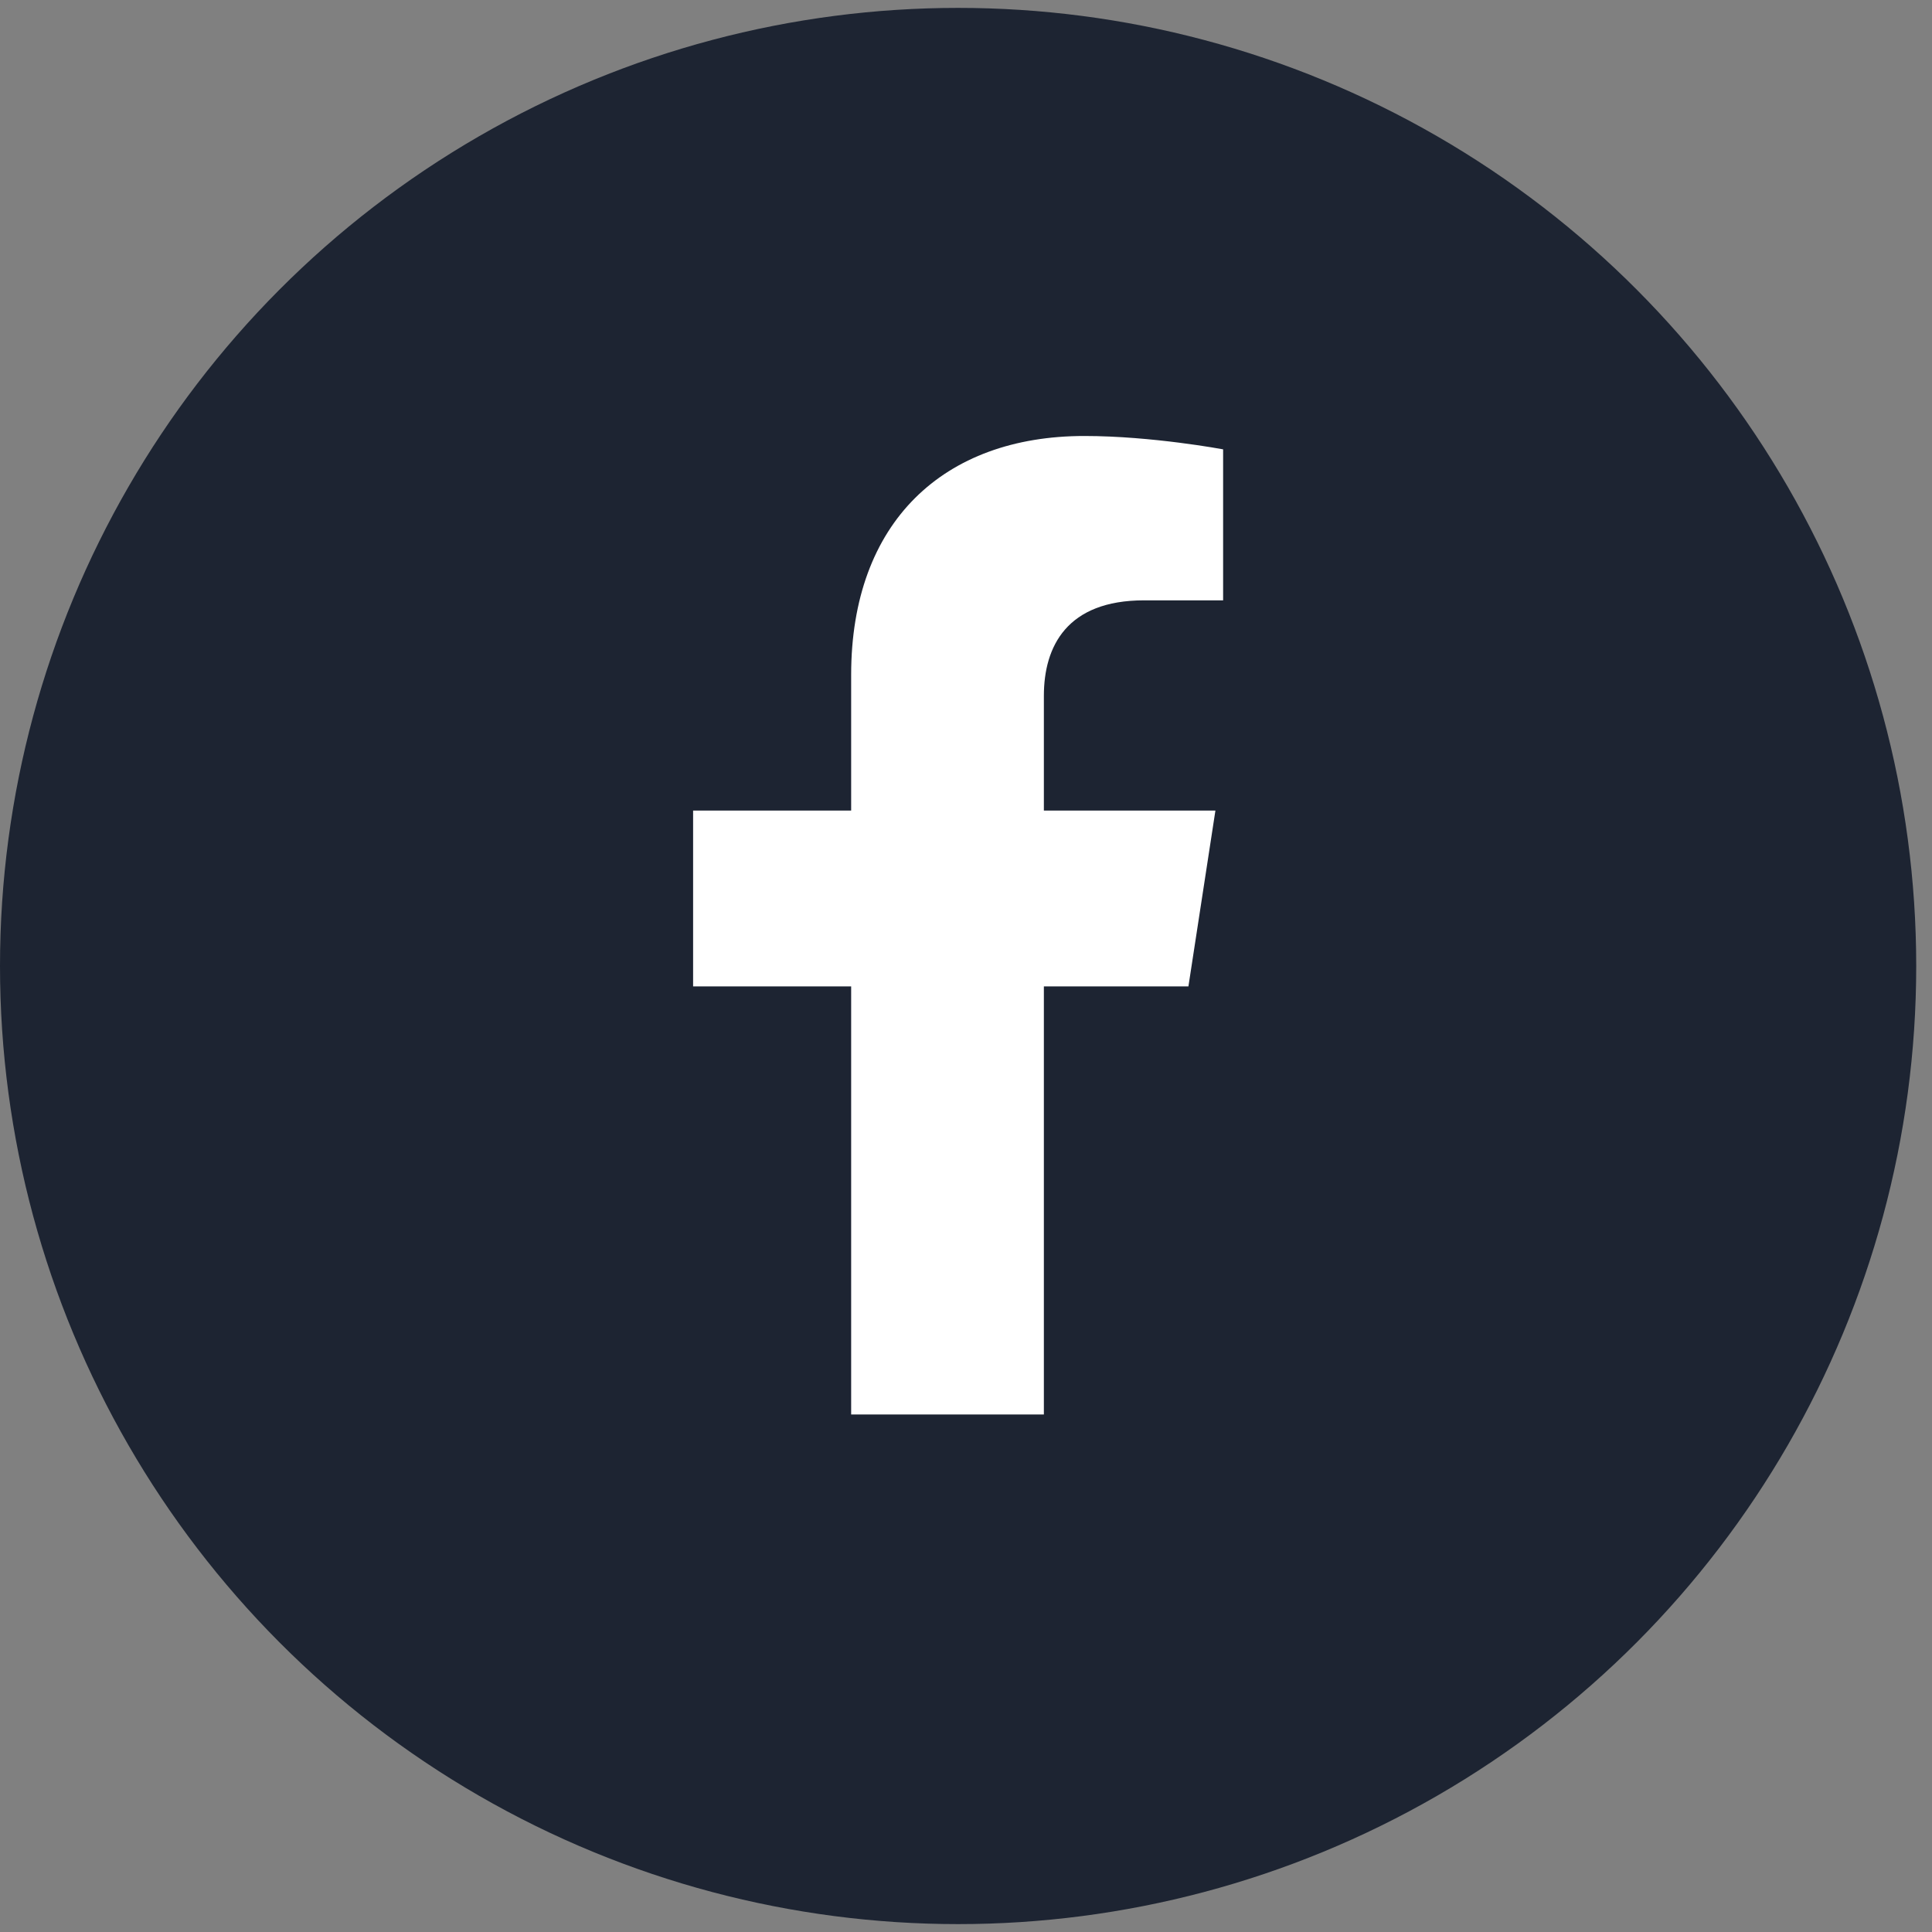
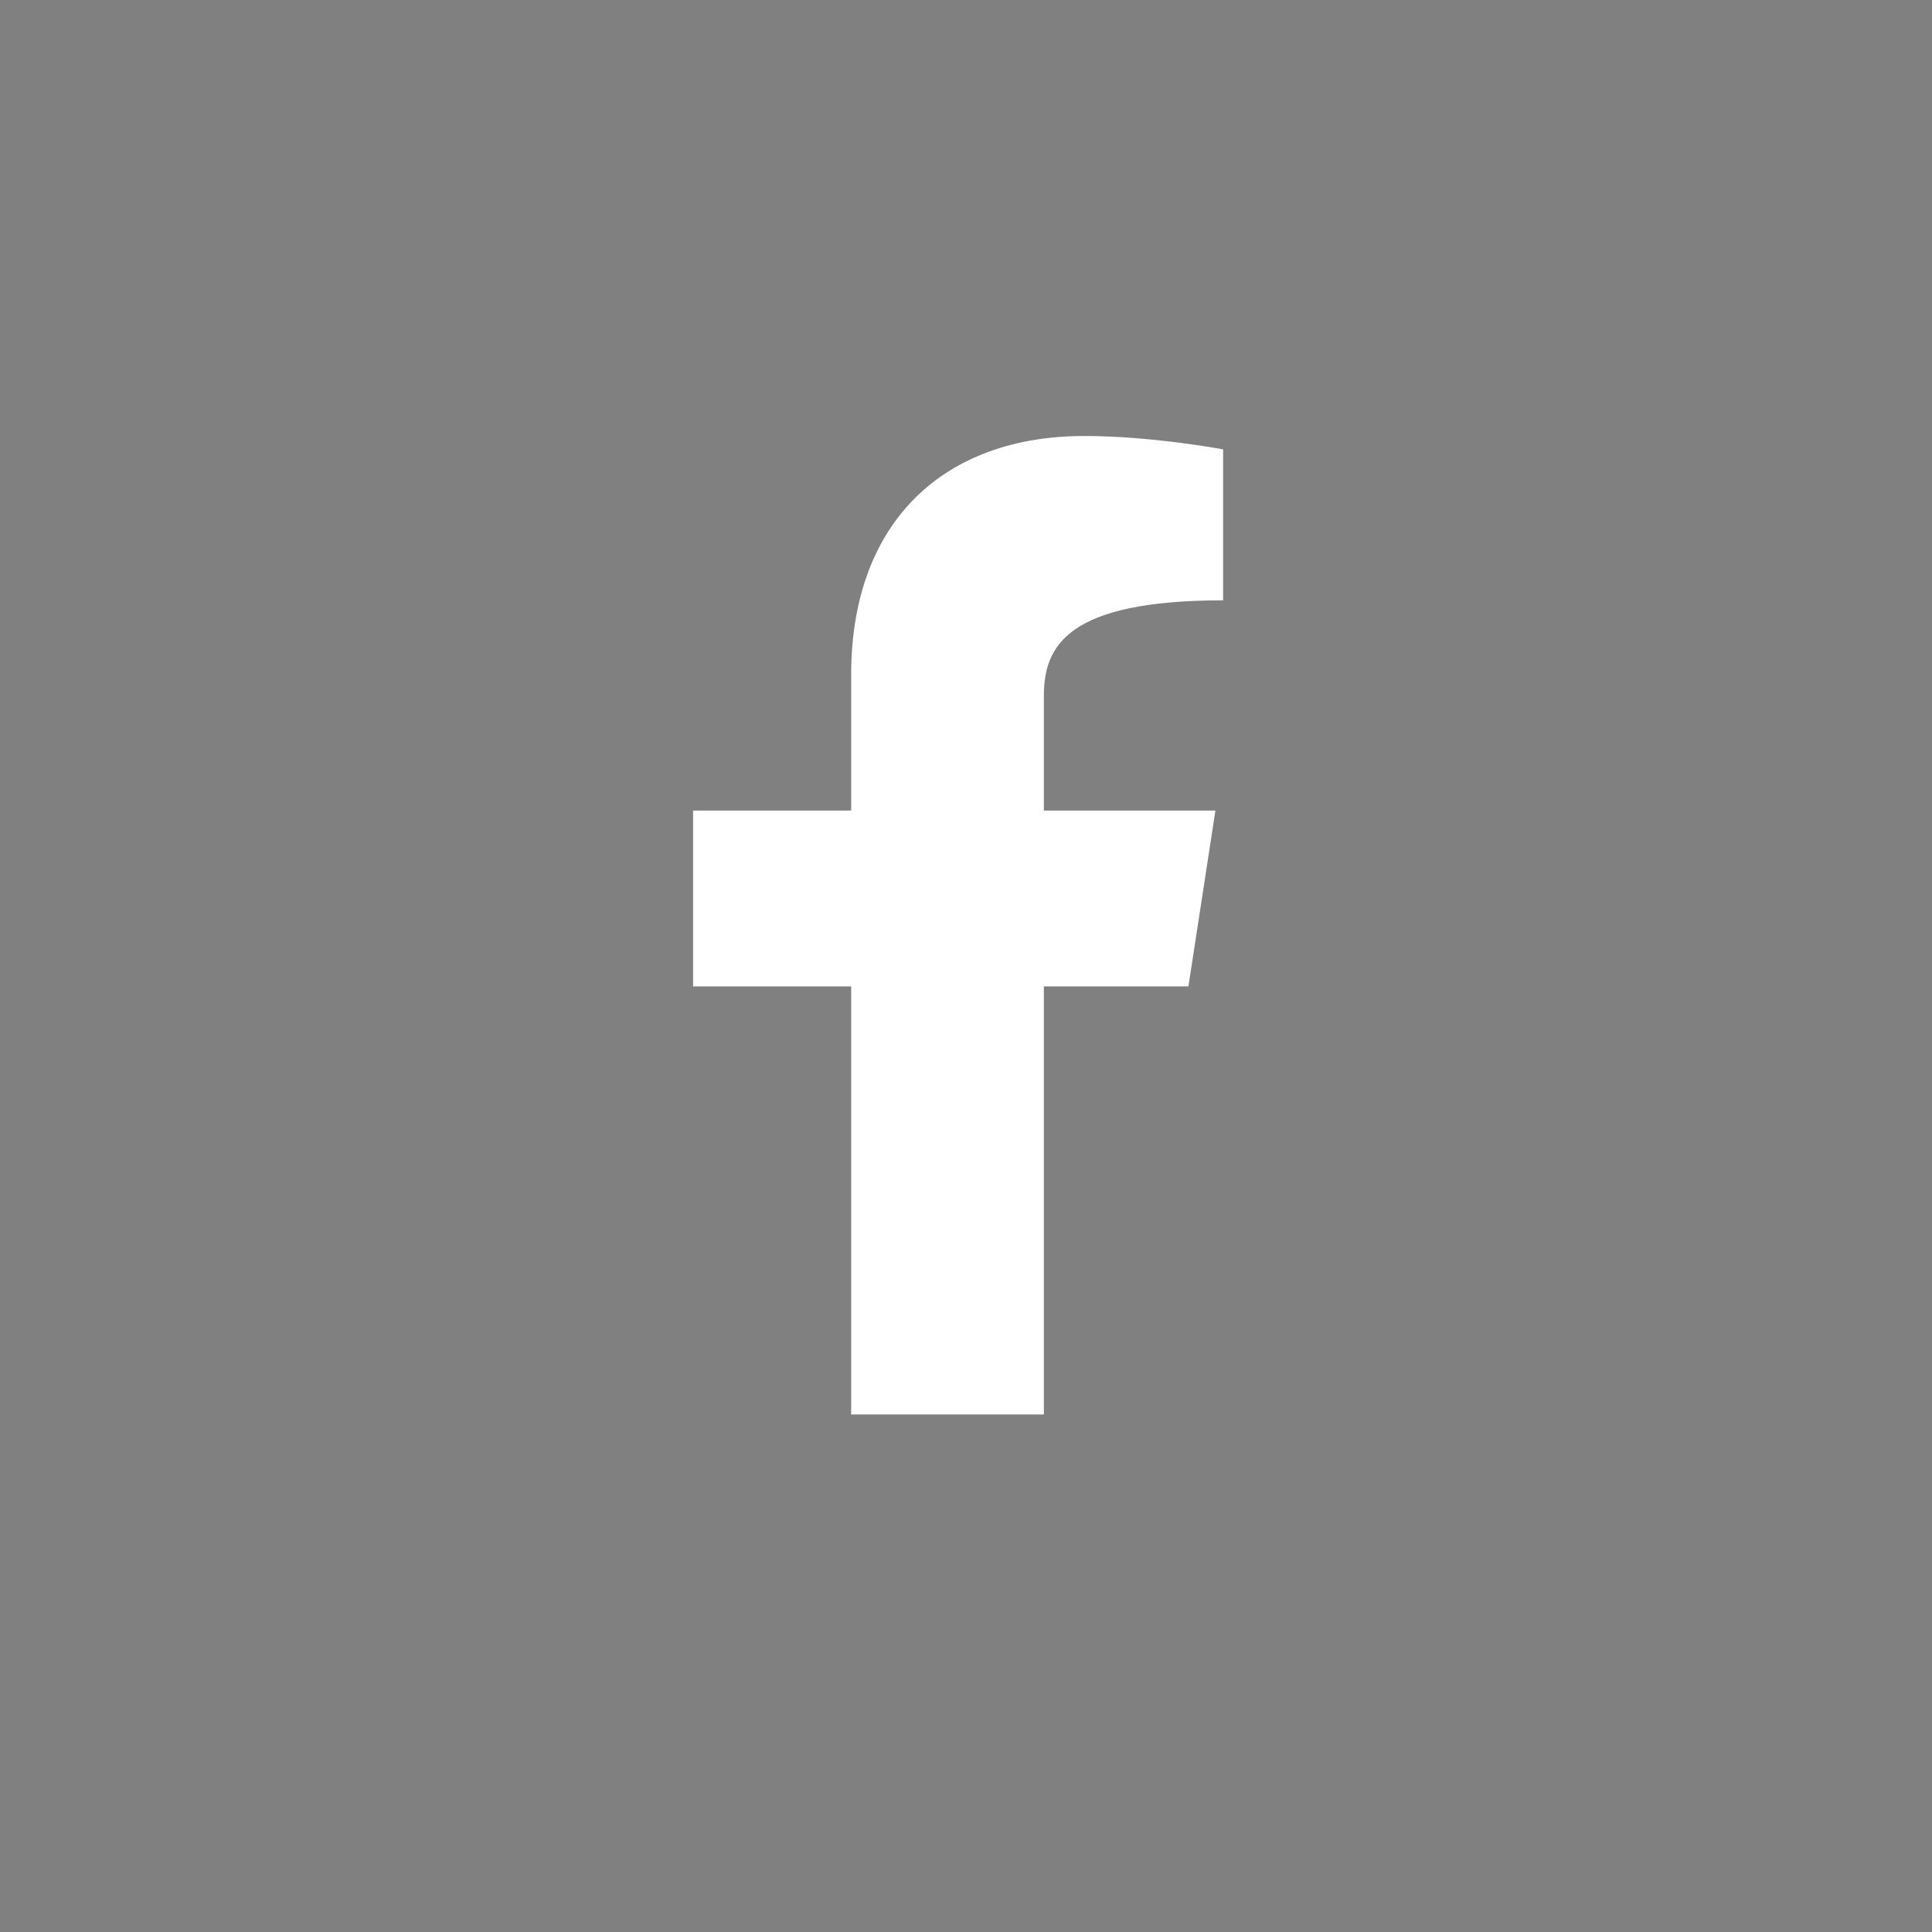
<svg xmlns="http://www.w3.org/2000/svg" width="72" height="72" viewBox="0 0 72 72" fill="none">
  <rect x="0" y="0" width="72" height="72" fill="#808080" stroke="none" />
-   <circle cx="35.706" cy="36" r="35.706" fill="#1D2432" />
-   <path d="M44.289 36.76H38.902V52.713H31.72V36.76H25.83V30.207H31.72V25.15C31.72 19.453 35.167 16.248 40.411 16.248C42.925 16.248 45.582 16.746 45.582 16.746V22.373H42.637C39.764 22.373 38.902 24.082 38.902 25.934V30.207H45.295L44.289 36.76Z" fill="white" />
+   <path d="M44.289 36.76H38.902V52.713H31.72V36.76H25.83V30.207H31.72V25.15C31.72 19.453 35.167 16.248 40.411 16.248C42.925 16.248 45.582 16.746 45.582 16.746V22.373C39.764 22.373 38.902 24.082 38.902 25.934V30.207H45.295L44.289 36.76Z" fill="white" />
</svg>